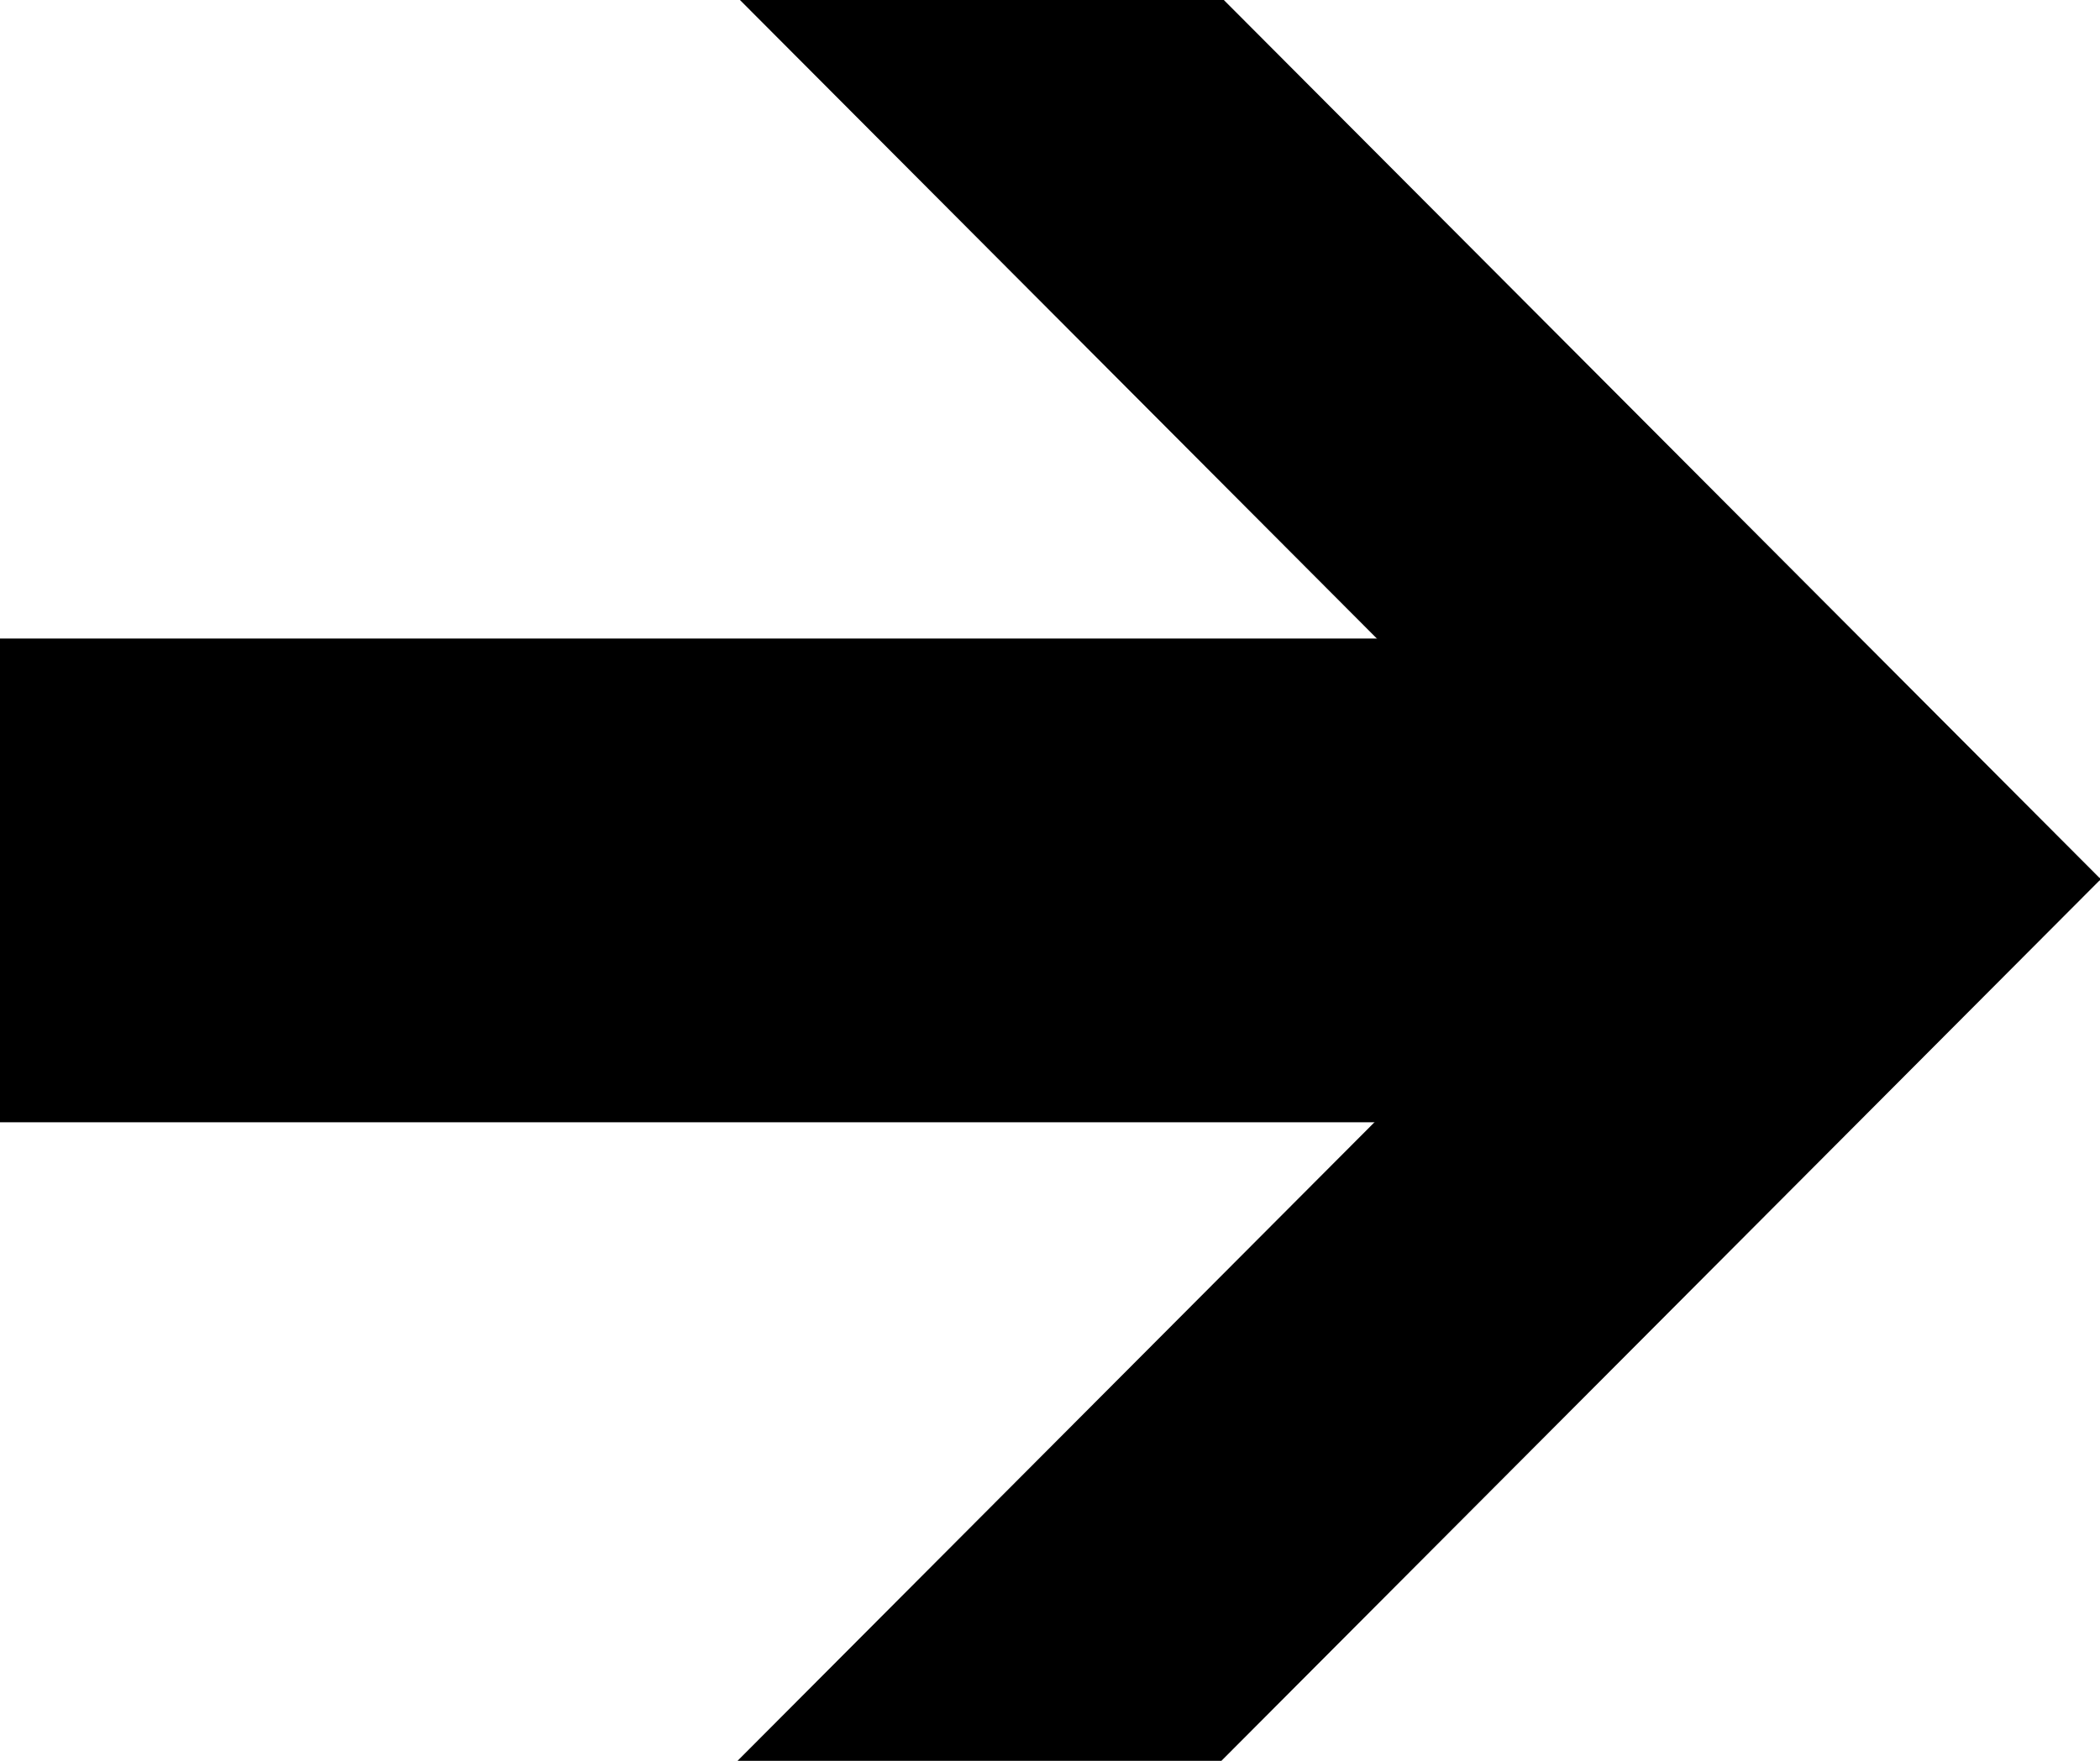
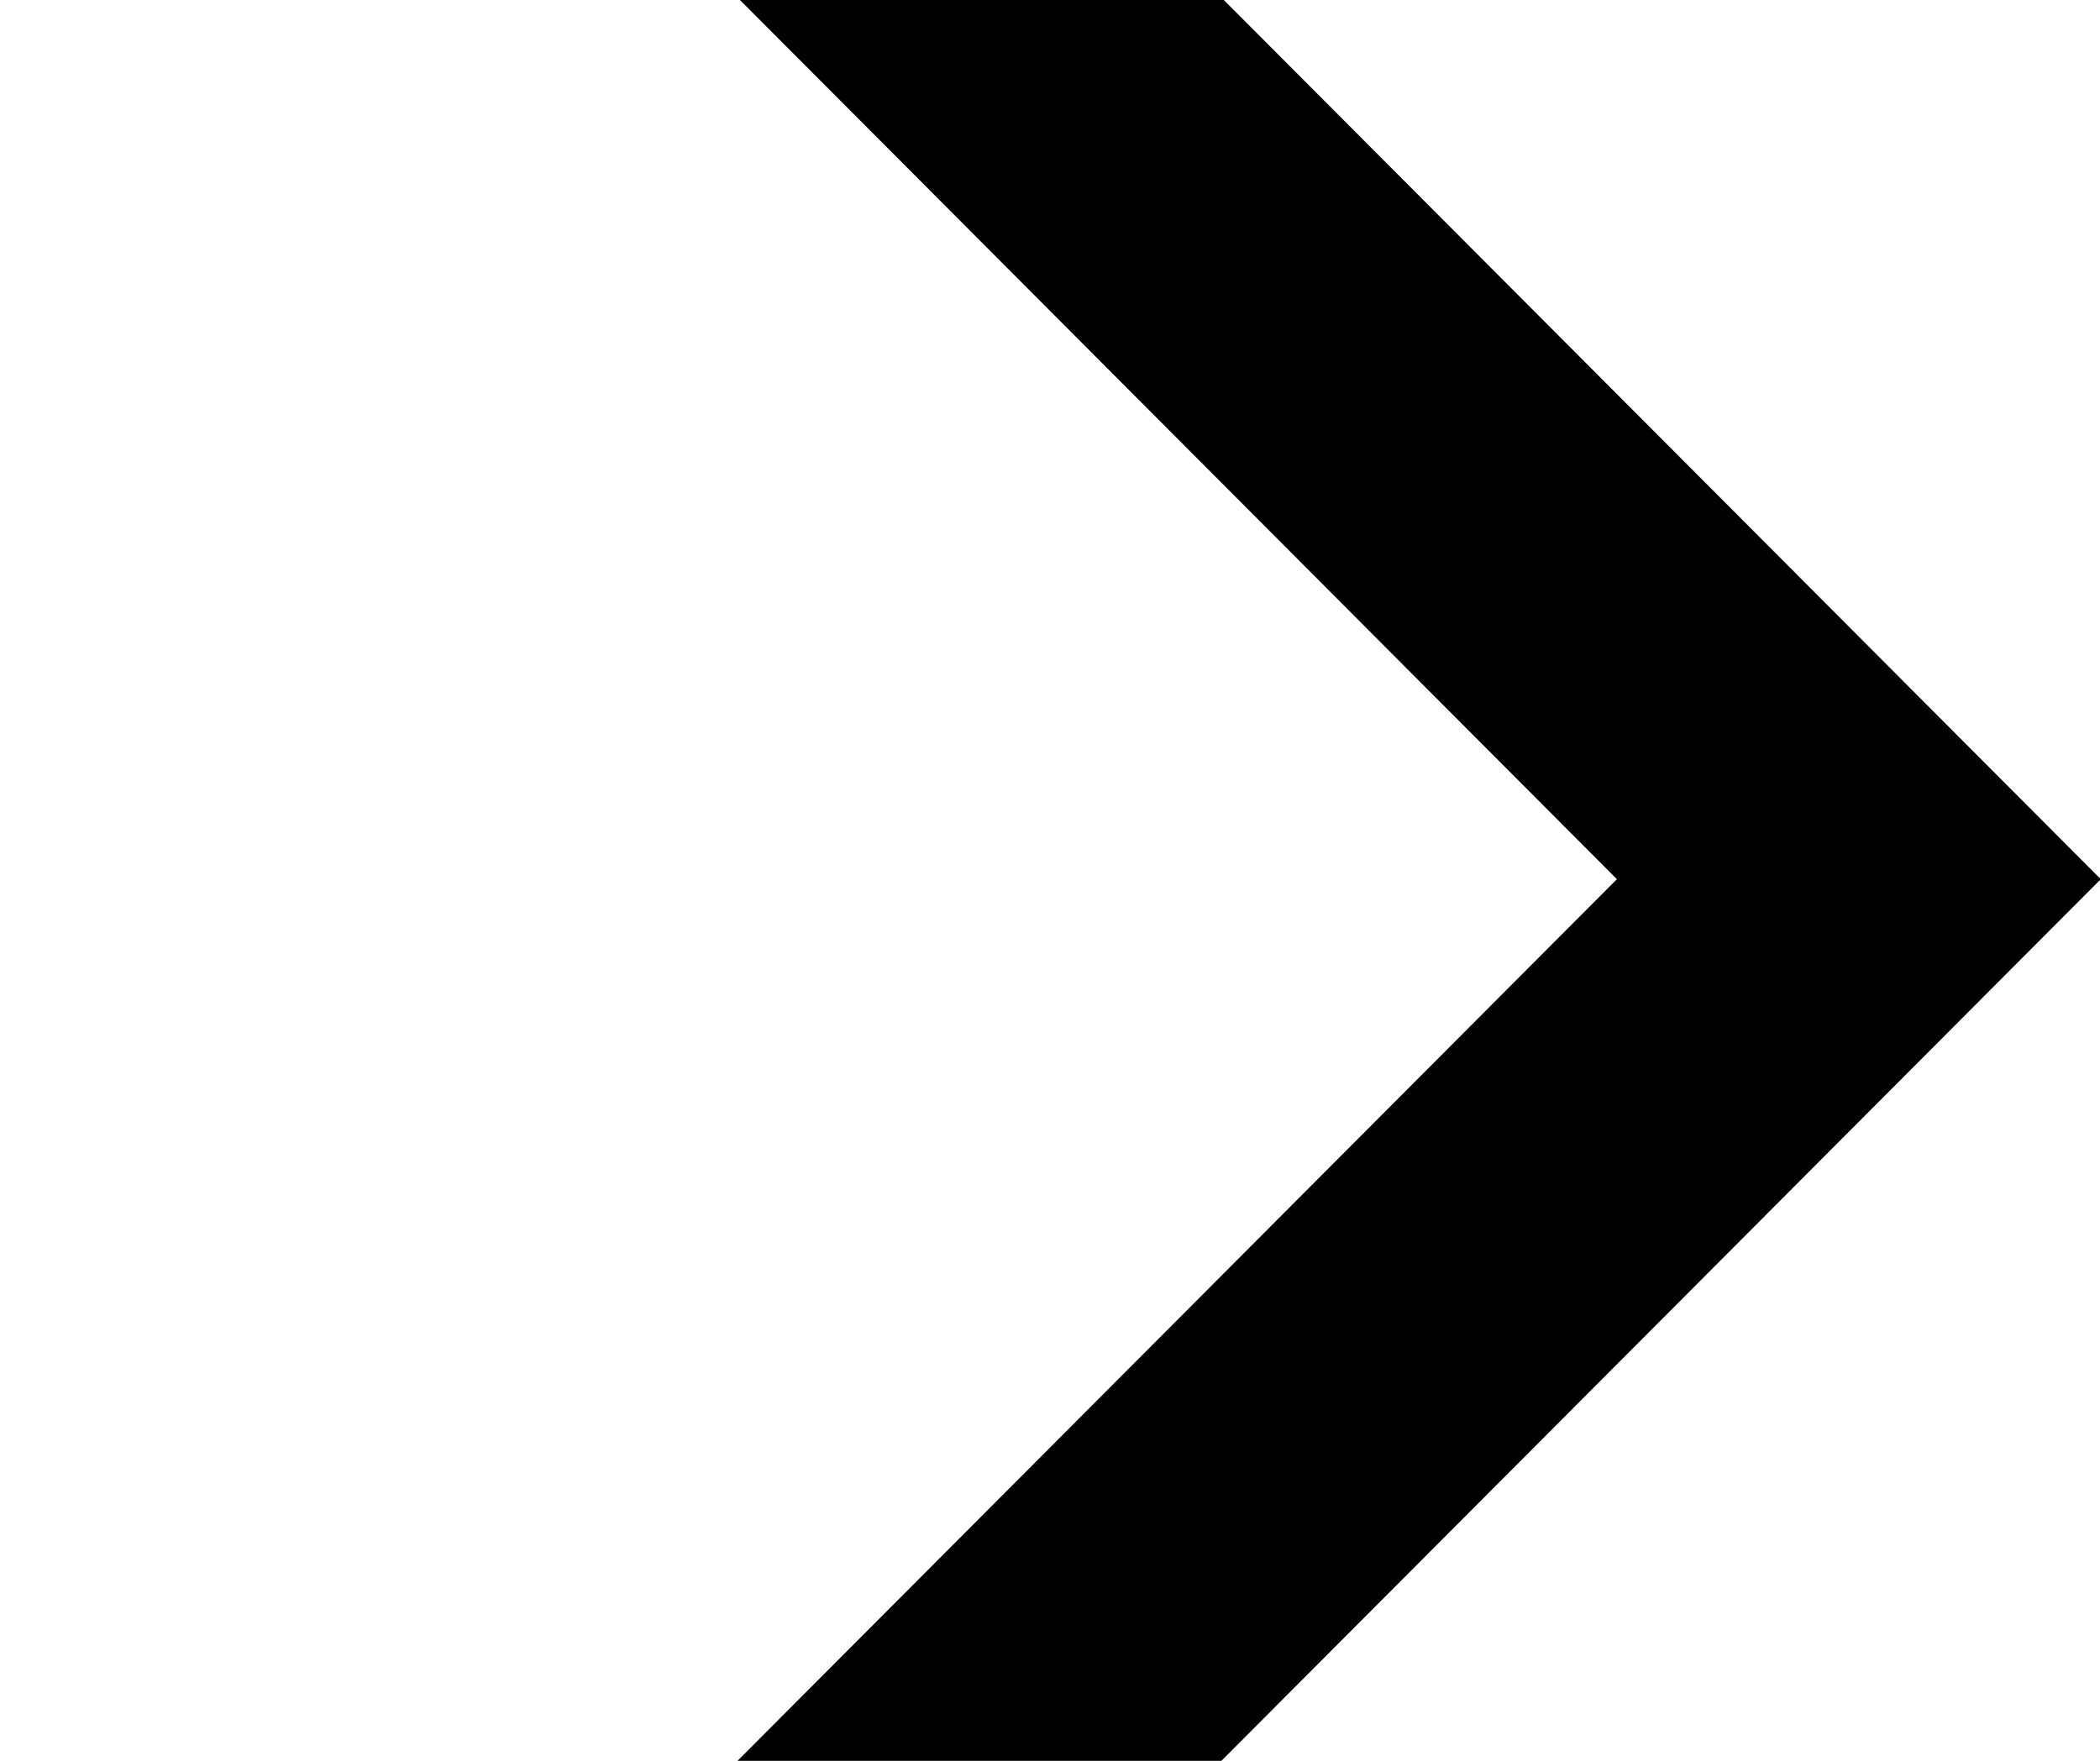
<svg xmlns="http://www.w3.org/2000/svg" xmlns:xlink="http://www.w3.org/1999/xlink" version="1.0" width="434" height="364" id="svg2">
  <defs id="defs4" />
  <g id="layer1">
    <g transform="matrix(-1,0,0,1,434.425,0)" id="g4142">
      <rect width="100" height="257.741" x="181.501" y="-0.706" transform="matrix(1,0,-0.706,0.708,0,0)" style="fill:#000000;fill-opacity:1;stroke-width:80;stroke-miterlimit:4;stroke-dasharray:none;stroke-opacity:1" id="rect4116" />
      <use transform="matrix(1,0,-2.660624e-8,-1,-4.5291225e-8,363.5)" id="use4120" x="0" y="0" width="434" height="364" xlink:href="#rect4116" />
-       <rect width="367.696" height="100" x="66.73" y="132" style="fill:#000000;fill-opacity:1;stroke-width:80;stroke-miterlimit:4;stroke-dasharray:none;stroke-opacity:1" id="rect4122" />
    </g>
  </g>
</svg>